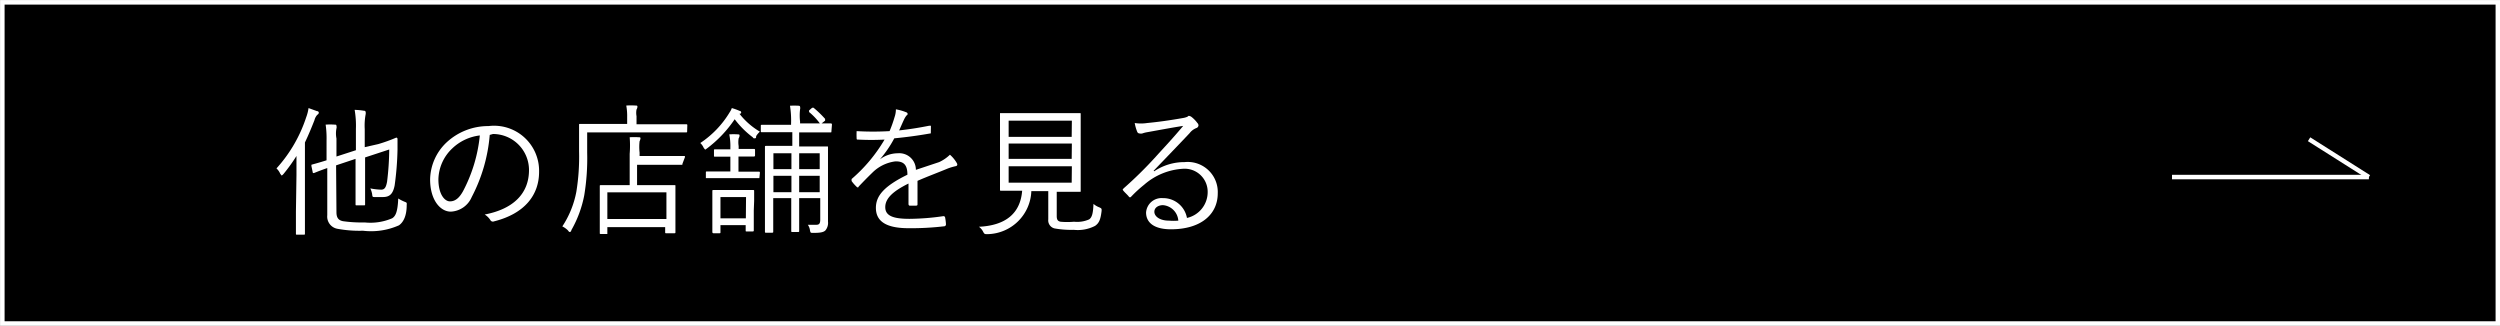
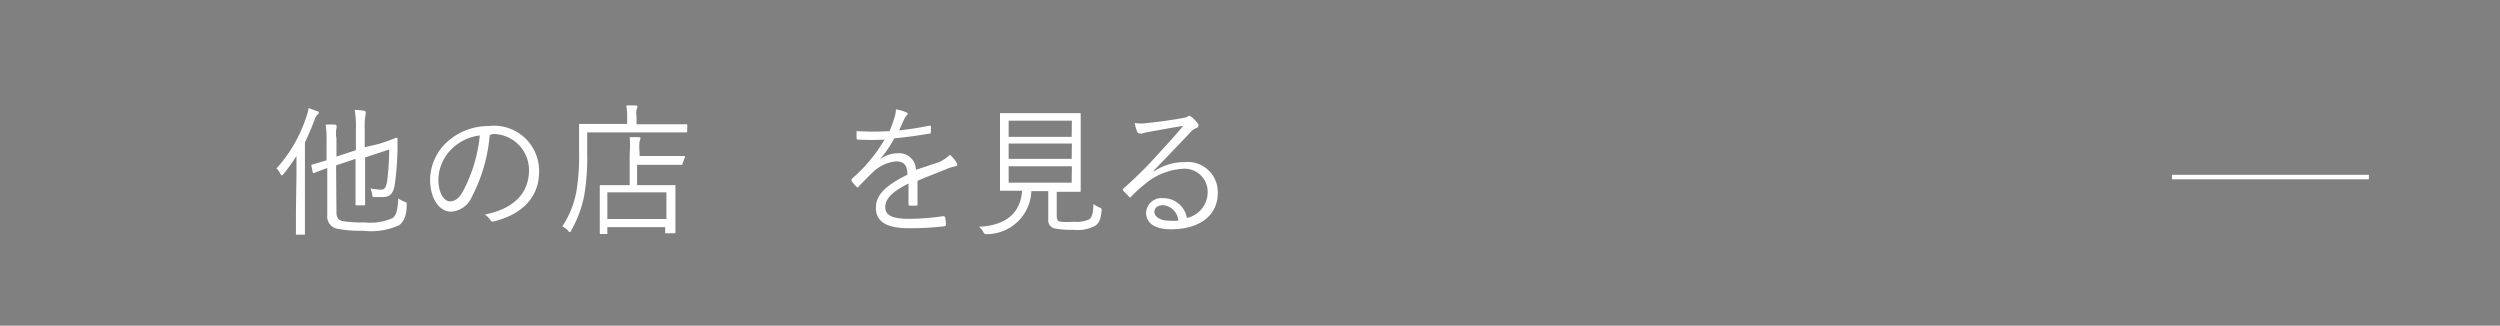
<svg xmlns="http://www.w3.org/2000/svg" viewBox="0 0 138.8 18.08">
  <rect x="0" y="0" width="138.8" height="18.08" fill="#808080" stroke="none" />
  <defs>
    <style>.cls-1,.cls-3{stroke:#fff;stroke-miterlimit:10;stroke-width:0.25px;}.cls-2{fill:#fff;}.cls-3{fill:none;}</style>
  </defs>
  <g id="レイヤー_2" data-name="レイヤー 2">
    <g id="レイヤー_1-2" data-name="レイヤー 1">
-       <rect class="cls-1" x="0.13" y="0.13" width="138.55" height="17.83" />
      <path class="cls-2" d="M16.46,9.72c0-.28,0-.69,0-1.06a9.35,9.35,0,0,1-.72,1s-.07.08-.1.08,0,0-.08-.09a.88.88,0,0,0-.21-.3A7.86,7.86,0,0,0,17,6.51,2.3,2.3,0,0,0,17.13,6l.47.17c.07,0,.1.05.1.09a.14.14,0,0,1-.08.11.67.67,0,0,0-.16.3c-.16.41-.33.82-.53,1.24v3.84c0,.83,0,1.18,0,1.22s0,.06-.06.06h-.37c-.06,0-.07,0-.07-.06s0-.39,0-1.22Zm2.22,2.06c0,.32.12.45.36.5a7.4,7.4,0,0,0,1.21.07,3.06,3.06,0,0,0,1.52-.23c.2-.12.31-.38.34-1.1a2.25,2.25,0,0,0,.35.18c.13.05.13.05.12.19,0,.57-.17.94-.43,1.12a3.8,3.8,0,0,1-2,.3,6.75,6.75,0,0,1-1.43-.11.69.69,0,0,1-.55-.75V9.33c-.49.17-.66.25-.72.27s-.08,0-.08,0l-.08-.38c0-.06,0-.06,0-.07s.27-.07.84-.25V7.8a5.27,5.27,0,0,0-.05-.88,3.37,3.37,0,0,1,.5,0c.07,0,.1,0,.1.07a.25.25,0,0,1,0,.14,1.46,1.46,0,0,0,0,.56v1l1.08-.35V7.16a5.18,5.18,0,0,0-.07-1.06,3.39,3.39,0,0,1,.52.05.08.08,0,0,1,.09.06.39.39,0,0,1,0,.14,3.41,3.41,0,0,0-.05.82v1L21,8a8.62,8.62,0,0,0,1-.36s.07,0,.07.08l0,.58a16.57,16.57,0,0,1-.16,2c-.1.5-.3.64-.66.64l-.43,0c-.14,0-.14,0-.16-.17a1.25,1.25,0,0,0-.1-.31,3.57,3.57,0,0,0,.6.07c.19,0,.27-.12.33-.44a15.49,15.49,0,0,0,.12-1.79l-1.34.44v1.42c0,.79,0,1.13,0,1.18s0,.06-.06.06H19.8c-.05,0-.06,0-.06-.06s0-.39,0-1.18V8.82l-1.08.36Z" />
      <path class="cls-2" d="M27.19,7.49a9,9,0,0,1-1,3.45,1.33,1.33,0,0,1-1.16.81c-.59,0-1.15-.65-1.15-1.79a2.89,2.89,0,0,1,.91-2.05A3.39,3.39,0,0,1,27.12,7a2.5,2.5,0,0,1,2.81,2.54c0,1.28-.79,2.32-2.5,2.75a.16.16,0,0,1-.21-.08,1,1,0,0,0-.31-.3c1.57-.3,2.46-1.15,2.46-2.47a2,2,0,0,0-2-2Zm-2.09.76a2.43,2.43,0,0,0-.76,1.7c0,.86.36,1.23.64,1.23s.51-.17.73-.57a8.41,8.41,0,0,0,.93-3.09A2.66,2.66,0,0,0,25.1,8.25Z" />
      <path class="cls-2" d="M38.15,7.28c0,.06,0,.07-.06.07s-.3,0-1.1,0H32.6V8.47a12.63,12.63,0,0,1-.16,2.36,6.29,6.29,0,0,1-.72,1.95c0,.07-.06.1-.08.1s-.05,0-.1-.08a1.14,1.14,0,0,0-.32-.23A5.26,5.26,0,0,0,32,10.64a12.08,12.08,0,0,0,.15-2.24c0-1,0-1.41,0-1.46s0-.06.06-.06.33,0,1.12,0h1.49V6.5a3.14,3.14,0,0,0-.05-.64,3.93,3.93,0,0,1,.52,0c.07,0,.1,0,.1.07a.33.33,0,0,1-.05.15,1,1,0,0,0,0,.37V6.9H37c.8,0,1.06,0,1.1,0s.06,0,.06.06Zm-.26,1.81c0,.06,0,.06-.07.06H35.37v1.13h1c.76,0,1,0,1.07,0s.06,0,.06.06,0,.22,0,.68v.62c0,1,0,1.21,0,1.25s0,.06-.06.06H37c-.06,0-.07,0-.07-.06v-.28H33.72v.33c0,.05,0,.05,0,.05h-.36c-.05,0-.06,0-.06-.05s0-.22,0-1.26v-.56c0-.56,0-.73,0-.78s0-.06.06-.06.31,0,1.07,0h.53V8.54a5.81,5.81,0,0,0,0-.92,4.45,4.45,0,0,1,.5,0c.06,0,.1,0,.1.06a.43.43,0,0,1-.05.16,2.78,2.78,0,0,0,0,.63v.19h2.45c.06,0,.07,0,.07.06ZM37,10.68H33.72v1.48H37Z" />
-       <path class="cls-2" d="M41.05,6.31a4,4,0,0,0,1.14,1,1.07,1.07,0,0,0-.21.25c0,.08,0,.12-.08.12s-.06,0-.11-.06a5.06,5.06,0,0,1-1-1,6.73,6.73,0,0,1-1.55,1.63l-.09.06s0,0-.08-.1a.81.81,0,0,0-.19-.27,5.35,5.35,0,0,0,1.64-1.72A.82.82,0,0,0,40.63,6a3.16,3.16,0,0,1,.44.16c.06,0,.08.06.08.08s0,.06-.07.08Zm1.11,3.58s0,0-.07,0H39.25s-.06,0-.06,0v-.3c0-.06,0-.07.06-.07s.25,0,.87,0h.43V8.7h-.84c-.06,0-.07,0-.07-.06V8.36c0-.06,0-.07.07-.07s.17,0,.7,0h.14V8.19a3.36,3.36,0,0,0-.06-.73,3.45,3.45,0,0,1,.48,0c.06,0,.09,0,.09.07a.3.3,0,0,1-.05.15,1.34,1.34,0,0,0,0,.43v.16h.15c.51,0,.66,0,.7,0s.06,0,.06.07v.29s0,.06-.06.06H41v.84h.26c.62,0,.82,0,.86,0s.07,0,.07.07Zm-.31,1.79c0,.9,0,1.05,0,1.1s0,.07-.07.07h-.32c-.06,0-.06,0-.06-.07V12.5H40v.38c0,.06,0,.07-.06.07h-.33s-.06,0-.06-.07,0-.19,0-1.13v-.48c0-.45,0-.62,0-.66s0-.06.06-.06H41.8c.06,0,.07,0,.07.06s0,.2,0,.55Zm-.43-.74H40v1.18h1.41Zm4.74-3.65c0,.06,0,.06-.06.06H44.37v.78h.54c.69,0,.93,0,1,0s.06,0,.06.07,0,.37,0,1.1v3a.65.65,0,0,1-.15.5c-.11.1-.3.13-.66.13-.16,0-.16,0-.19-.14a.67.67,0,0,0-.12-.31l.47,0c.15,0,.22-.06.22-.28V11H44.37v.62c0,.78,0,1.16,0,1.2s0,.06-.06.06H44c-.06,0-.07,0-.07-.06s0-.42,0-1.2V11h-1v.69c0,.77,0,1.13,0,1.17s0,.06-.07.06h-.32c-.06,0-.07,0-.07-.06s0-.38,0-1.18V9.23c0-.74,0-1,0-1.06s0-.07.07-.07.28,0,1,0h.45V7.34H42.31c-.06,0-.07,0-.07-.06V7c0-.06,0-.07.07-.07s.28,0,1,0h.61V6.87a5.2,5.2,0,0,0-.06-1,4.47,4.47,0,0,1,.48,0s.08,0,.08.06a.27.27,0,0,1,0,.14,2.91,2.91,0,0,0,0,.68v.1h.71c.75,0,1,0,1,0s.06,0,.06.07ZM43.94,8.51h-1v.88h1Zm0,1.25h-1v.91h1Zm1.57-1.25H44.37v.88h1.14Zm0,1.25H44.37v.91h1.14ZM45.07,6s.07-.05.12,0a5.76,5.76,0,0,1,.62.6s0,.06,0,.1l-.18.14c-.07.05-.08.06-.12,0a3.47,3.47,0,0,0-.59-.62s0,0,0-.09Z" />
      <path class="cls-2" d="M50.94,11.32c0,.07,0,.09-.09.1l-.34,0s-.07,0-.07-.1c0-.34,0-.73,0-1.13-.87.43-1.29.83-1.29,1.31s.43.65,1.34.65A13.59,13.59,0,0,0,52.38,12s.07,0,.09.06a2.78,2.78,0,0,1,.05.39.11.11,0,0,1-.07.11,15.71,15.71,0,0,1-2,.11c-1.1,0-1.82-.29-1.82-1.13,0-.66.44-1.2,1.75-1.84,0-.54-.2-.75-.67-.74a2.2,2.2,0,0,0-1.29.64c-.28.27-.47.47-.75.76,0,.06-.08.06-.12,0a2,2,0,0,1-.27-.31c0-.05,0-.06,0-.11a8.68,8.68,0,0,0,1.83-2.19,14.4,14.4,0,0,1-1.47,0c-.06,0-.08,0-.08-.07a4,4,0,0,1,0-.4,16,16,0,0,0,1.83,0,7.12,7.12,0,0,0,.28-.79,1.32,1.32,0,0,0,.07-.42,2.83,2.83,0,0,1,.59.17.09.09,0,0,1,0,.17,1.24,1.24,0,0,0-.14.23c-.09.19-.16.36-.27.6.56-.06,1.12-.15,1.67-.26.06,0,.08,0,.09,0s0,.22,0,.34,0,.08-.1.1c-.62.11-1.3.2-1.93.26a6.26,6.26,0,0,1-.8,1.17v0a1.66,1.66,0,0,1,1-.34.92.92,0,0,1,1,.92L52.14,9a2.13,2.13,0,0,0,.6-.41,1.83,1.83,0,0,1,.38.46c.07.12,0,.17-.08.18a3,3,0,0,0-.43.13c-.6.25-1.1.43-1.67.68Z" />
      <path class="cls-2" d="M58.67,12c0,.21.07.28.21.31a4.09,4.09,0,0,0,.75,0,1.63,1.63,0,0,0,.84-.13c.17-.12.22-.37.24-.86a1.08,1.08,0,0,0,.32.19c.13.06.14.07.13.21-.06.5-.15.67-.36.82a2.1,2.1,0,0,1-1.19.22,5.17,5.17,0,0,1-1.07-.08.46.46,0,0,1-.34-.5V10.61h-.94A2.48,2.48,0,0,1,54.83,13c-.16,0-.17,0-.24-.12a.76.76,0,0,0-.24-.29c1.47-.07,2.3-.73,2.4-2H55.59c-.06,0-.07,0-.07-.06s0-.31,0-1V7.34c0-.68,0-.93,0-1s0-.06.07-.06h4.35c.06,0,.06,0,.06.06s0,.3,0,1V9.59c0,.66,0,.93,0,1s0,.06-.06.06H58.67Zm.84-5.3H56V7.6h3.5Zm0,1.27H56v.85h3.5Zm0,1.26H56v.91h3.5Z" />
      <path class="cls-2" d="M64.08,9.51A3,3,0,0,1,65.77,9a1.67,1.67,0,0,1,1.84,1.73c0,1.17-.93,2-2.6,2-1,0-1.38-.42-1.38-.93a.86.86,0,0,1,.93-.8A1.34,1.34,0,0,1,65.9,12.1a1.47,1.47,0,0,0,1.15-1.44,1.28,1.28,0,0,0-1.37-1.29,3.59,3.59,0,0,0-2.16.89,7,7,0,0,0-.7.64c-.06.07-.1.08-.16,0s-.21-.21-.29-.31,0-.08,0-.12a22.15,22.15,0,0,0,1.79-1.76c.45-.5.93-1,1.53-1.72-.65.1-1.27.22-2,.35a1.5,1.5,0,0,0-.27.07.37.37,0,0,1-.15,0,.14.14,0,0,1-.13-.09A2.28,2.28,0,0,1,63,6.83a2.3,2.3,0,0,0,.69,0c.63-.06,1.27-.15,2-.28a1,1,0,0,0,.24-.07A.2.2,0,0,1,66,6.43a.33.33,0,0,1,.15.06,1.71,1.71,0,0,1,.33.34.19.19,0,0,1,.06.13.17.17,0,0,1-.12.15.86.86,0,0,0-.37.28c-.7.74-1.23,1.29-2,2.09Zm.49,1.88c-.25,0-.48.13-.48.37s.28.49.81.49a3.12,3.12,0,0,0,.52,0A.93.93,0,0,0,64.57,11.39Z" />
      <line class="cls-3" x1="120.59" y1="9.83" x2="131.52" y2="9.83" />
-       <line class="cls-3" x1="128.2" y1="7.73" x2="131.52" y2="9.83" />
    </g>
  </g>
</svg>